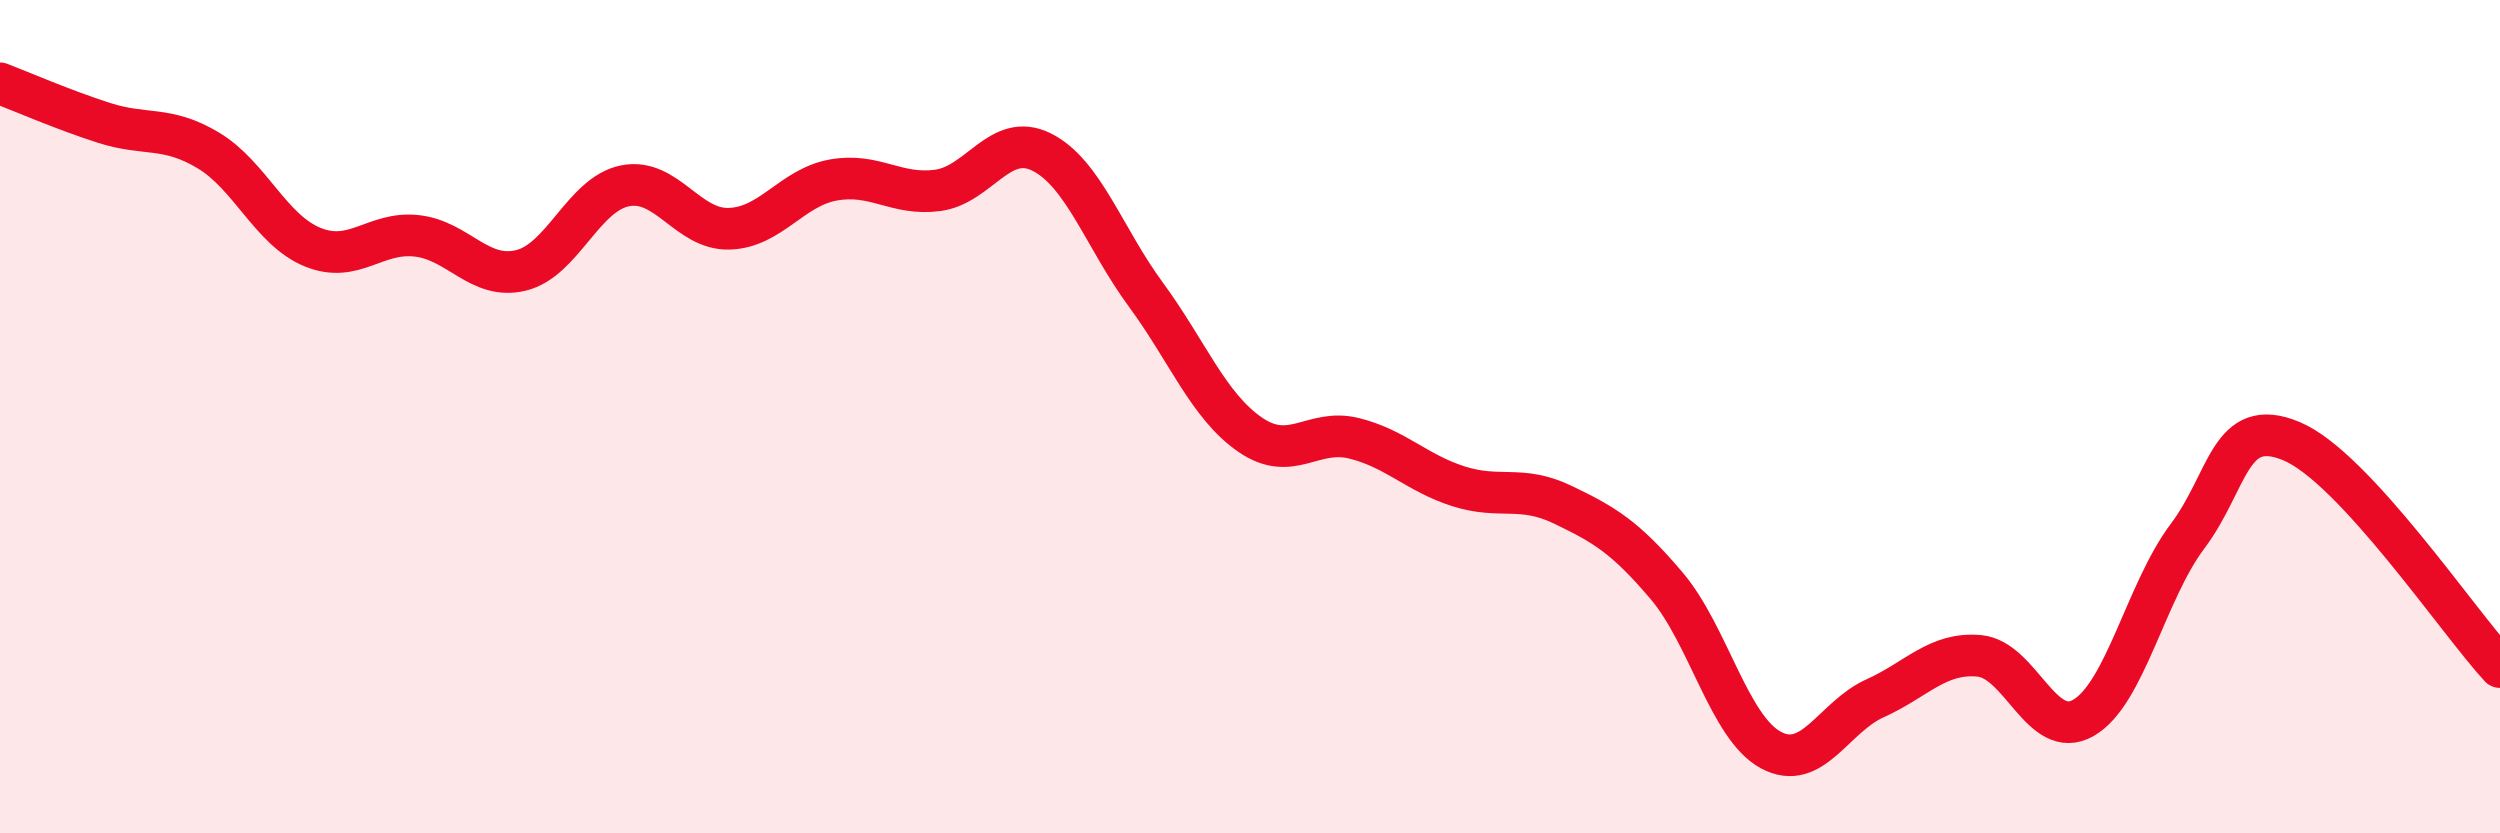
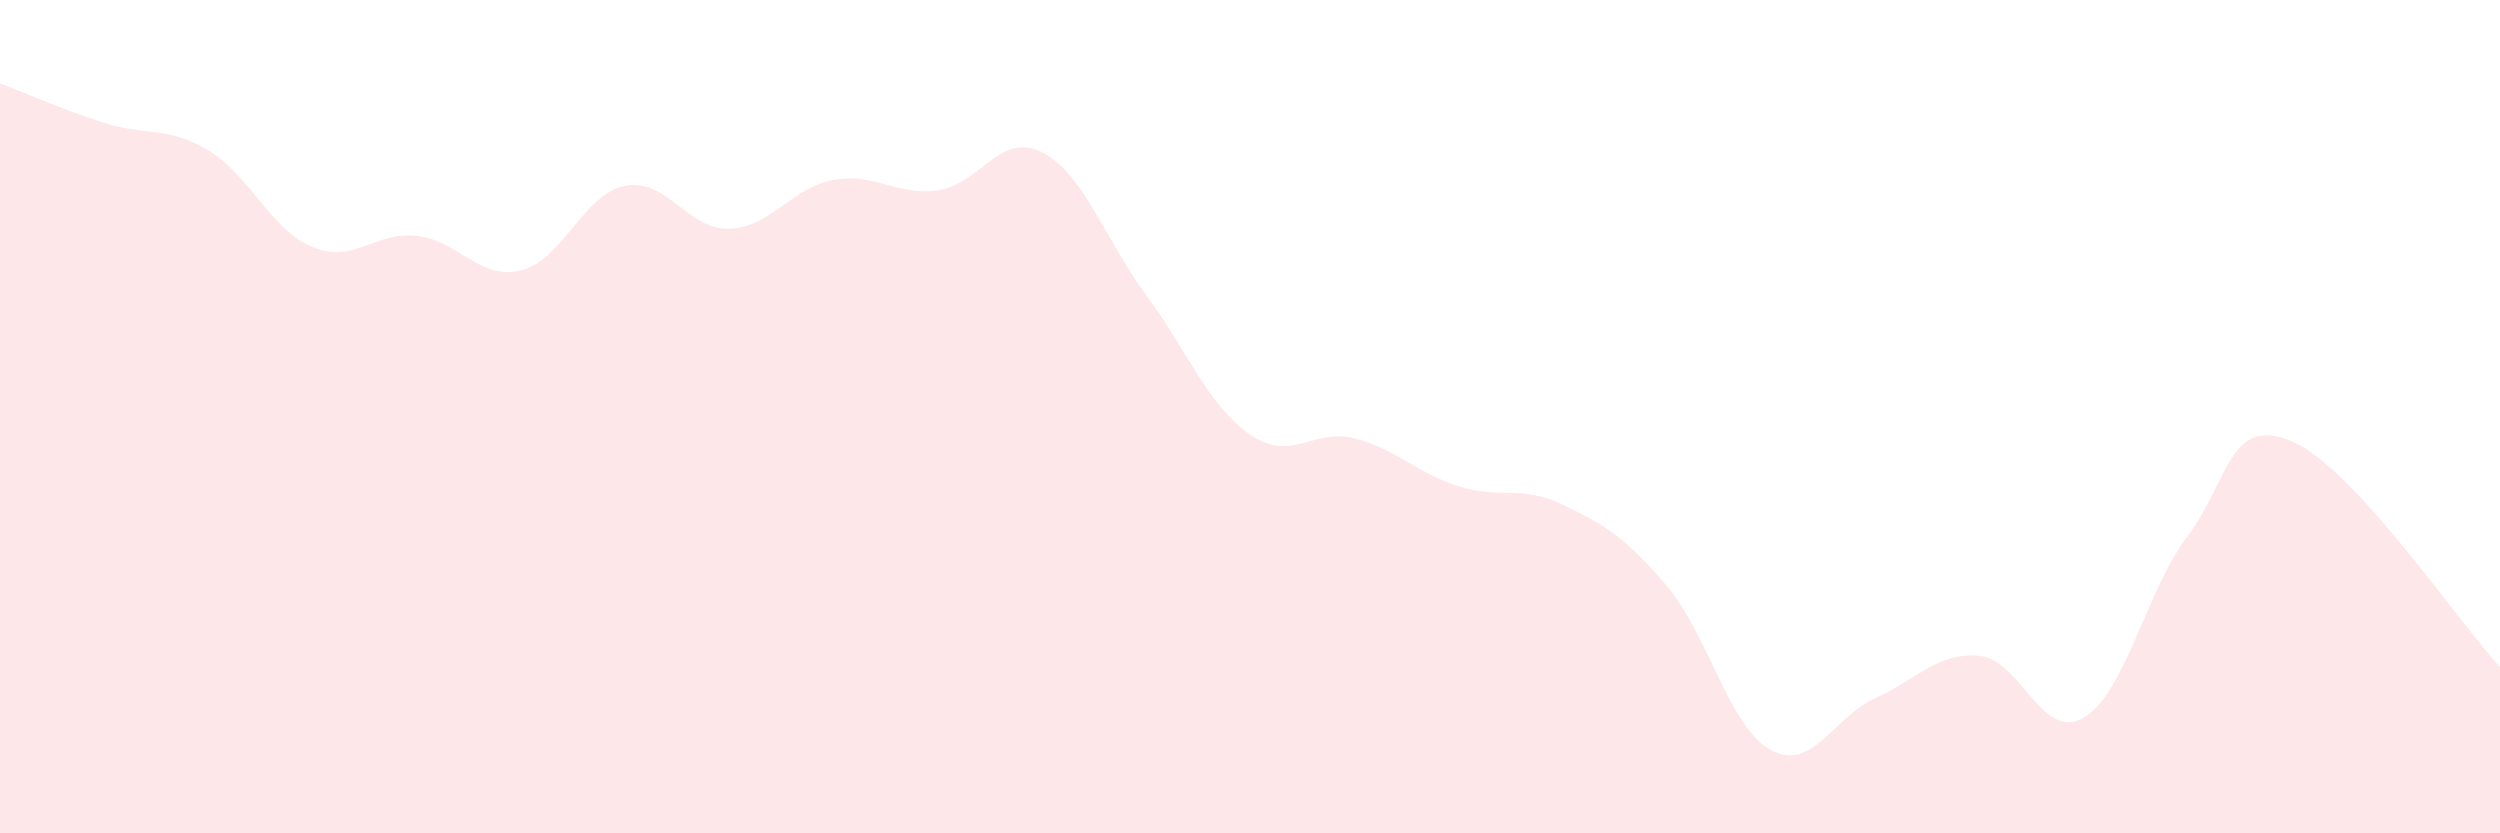
<svg xmlns="http://www.w3.org/2000/svg" width="60" height="20" viewBox="0 0 60 20">
  <path d="M 0,2 C 0.5,2.19 1.5,2.63 2.5,2.95 C 3.5,3.27 4,3.01 5,3.61 C 6,4.21 6.5,5.52 7.5,5.93 C 8.5,6.34 9,5.55 10,5.66 C 11,5.77 11.5,6.73 12.5,6.49 C 13.5,6.25 14,4.66 15,4.46 C 16,4.26 16.5,5.52 17.5,5.49 C 18.5,5.46 19,4.5 20,4.32 C 21,4.14 21.5,4.7 22.5,4.57 C 23.5,4.44 24,3.15 25,3.65 C 26,4.15 26.5,5.71 27.5,7.07 C 28.5,8.43 29,9.74 30,10.43 C 31,11.12 31.5,10.27 32.5,10.52 C 33.5,10.77 34,11.35 35,11.67 C 36,11.99 36.5,11.63 37.5,12.11 C 38.5,12.59 39,12.88 40,14.06 C 41,15.24 41.5,17.46 42.5,18 C 43.5,18.54 44,17.21 45,16.76 C 46,16.31 46.5,15.65 47.5,15.74 C 48.5,15.83 49,17.8 50,17.23 C 51,16.66 51.5,14.2 52.5,12.87 C 53.5,11.54 53.5,9.96 55,10.59 C 56.5,11.22 59,14.93 60,16.01L60 20L0 20Z" fill="#EB0A25" opacity="0.1" stroke-linecap="round" stroke-linejoin="round" />
-   <path d="M 0,2 C 0.5,2.19 1.5,2.63 2.5,2.95 C 3.5,3.27 4,3.01 5,3.61 C 6,4.21 6.5,5.52 7.5,5.93 C 8.5,6.34 9,5.55 10,5.66 C 11,5.77 11.5,6.73 12.5,6.49 C 13.5,6.25 14,4.66 15,4.46 C 16,4.26 16.5,5.52 17.5,5.49 C 18.5,5.46 19,4.5 20,4.32 C 21,4.14 21.5,4.7 22.5,4.57 C 23.5,4.44 24,3.15 25,3.65 C 26,4.15 26.5,5.71 27.5,7.07 C 28.5,8.43 29,9.74 30,10.43 C 31,11.12 31.5,10.27 32.5,10.52 C 33.5,10.77 34,11.35 35,11.67 C 36,11.99 36.5,11.63 37.5,12.11 C 38.5,12.59 39,12.88 40,14.06 C 41,15.24 41.5,17.46 42.5,18 C 43.5,18.54 44,17.21 45,16.76 C 46,16.31 46.5,15.65 47.5,15.74 C 48.5,15.83 49,17.8 50,17.23 C 51,16.66 51.5,14.2 52.5,12.87 C 53.5,11.54 53.5,9.96 55,10.59 C 56.5,11.22 59,14.93 60,16.01" stroke="#EB0A25" stroke-width="1" fill="none" stroke-linecap="round" stroke-linejoin="round" />
</svg>